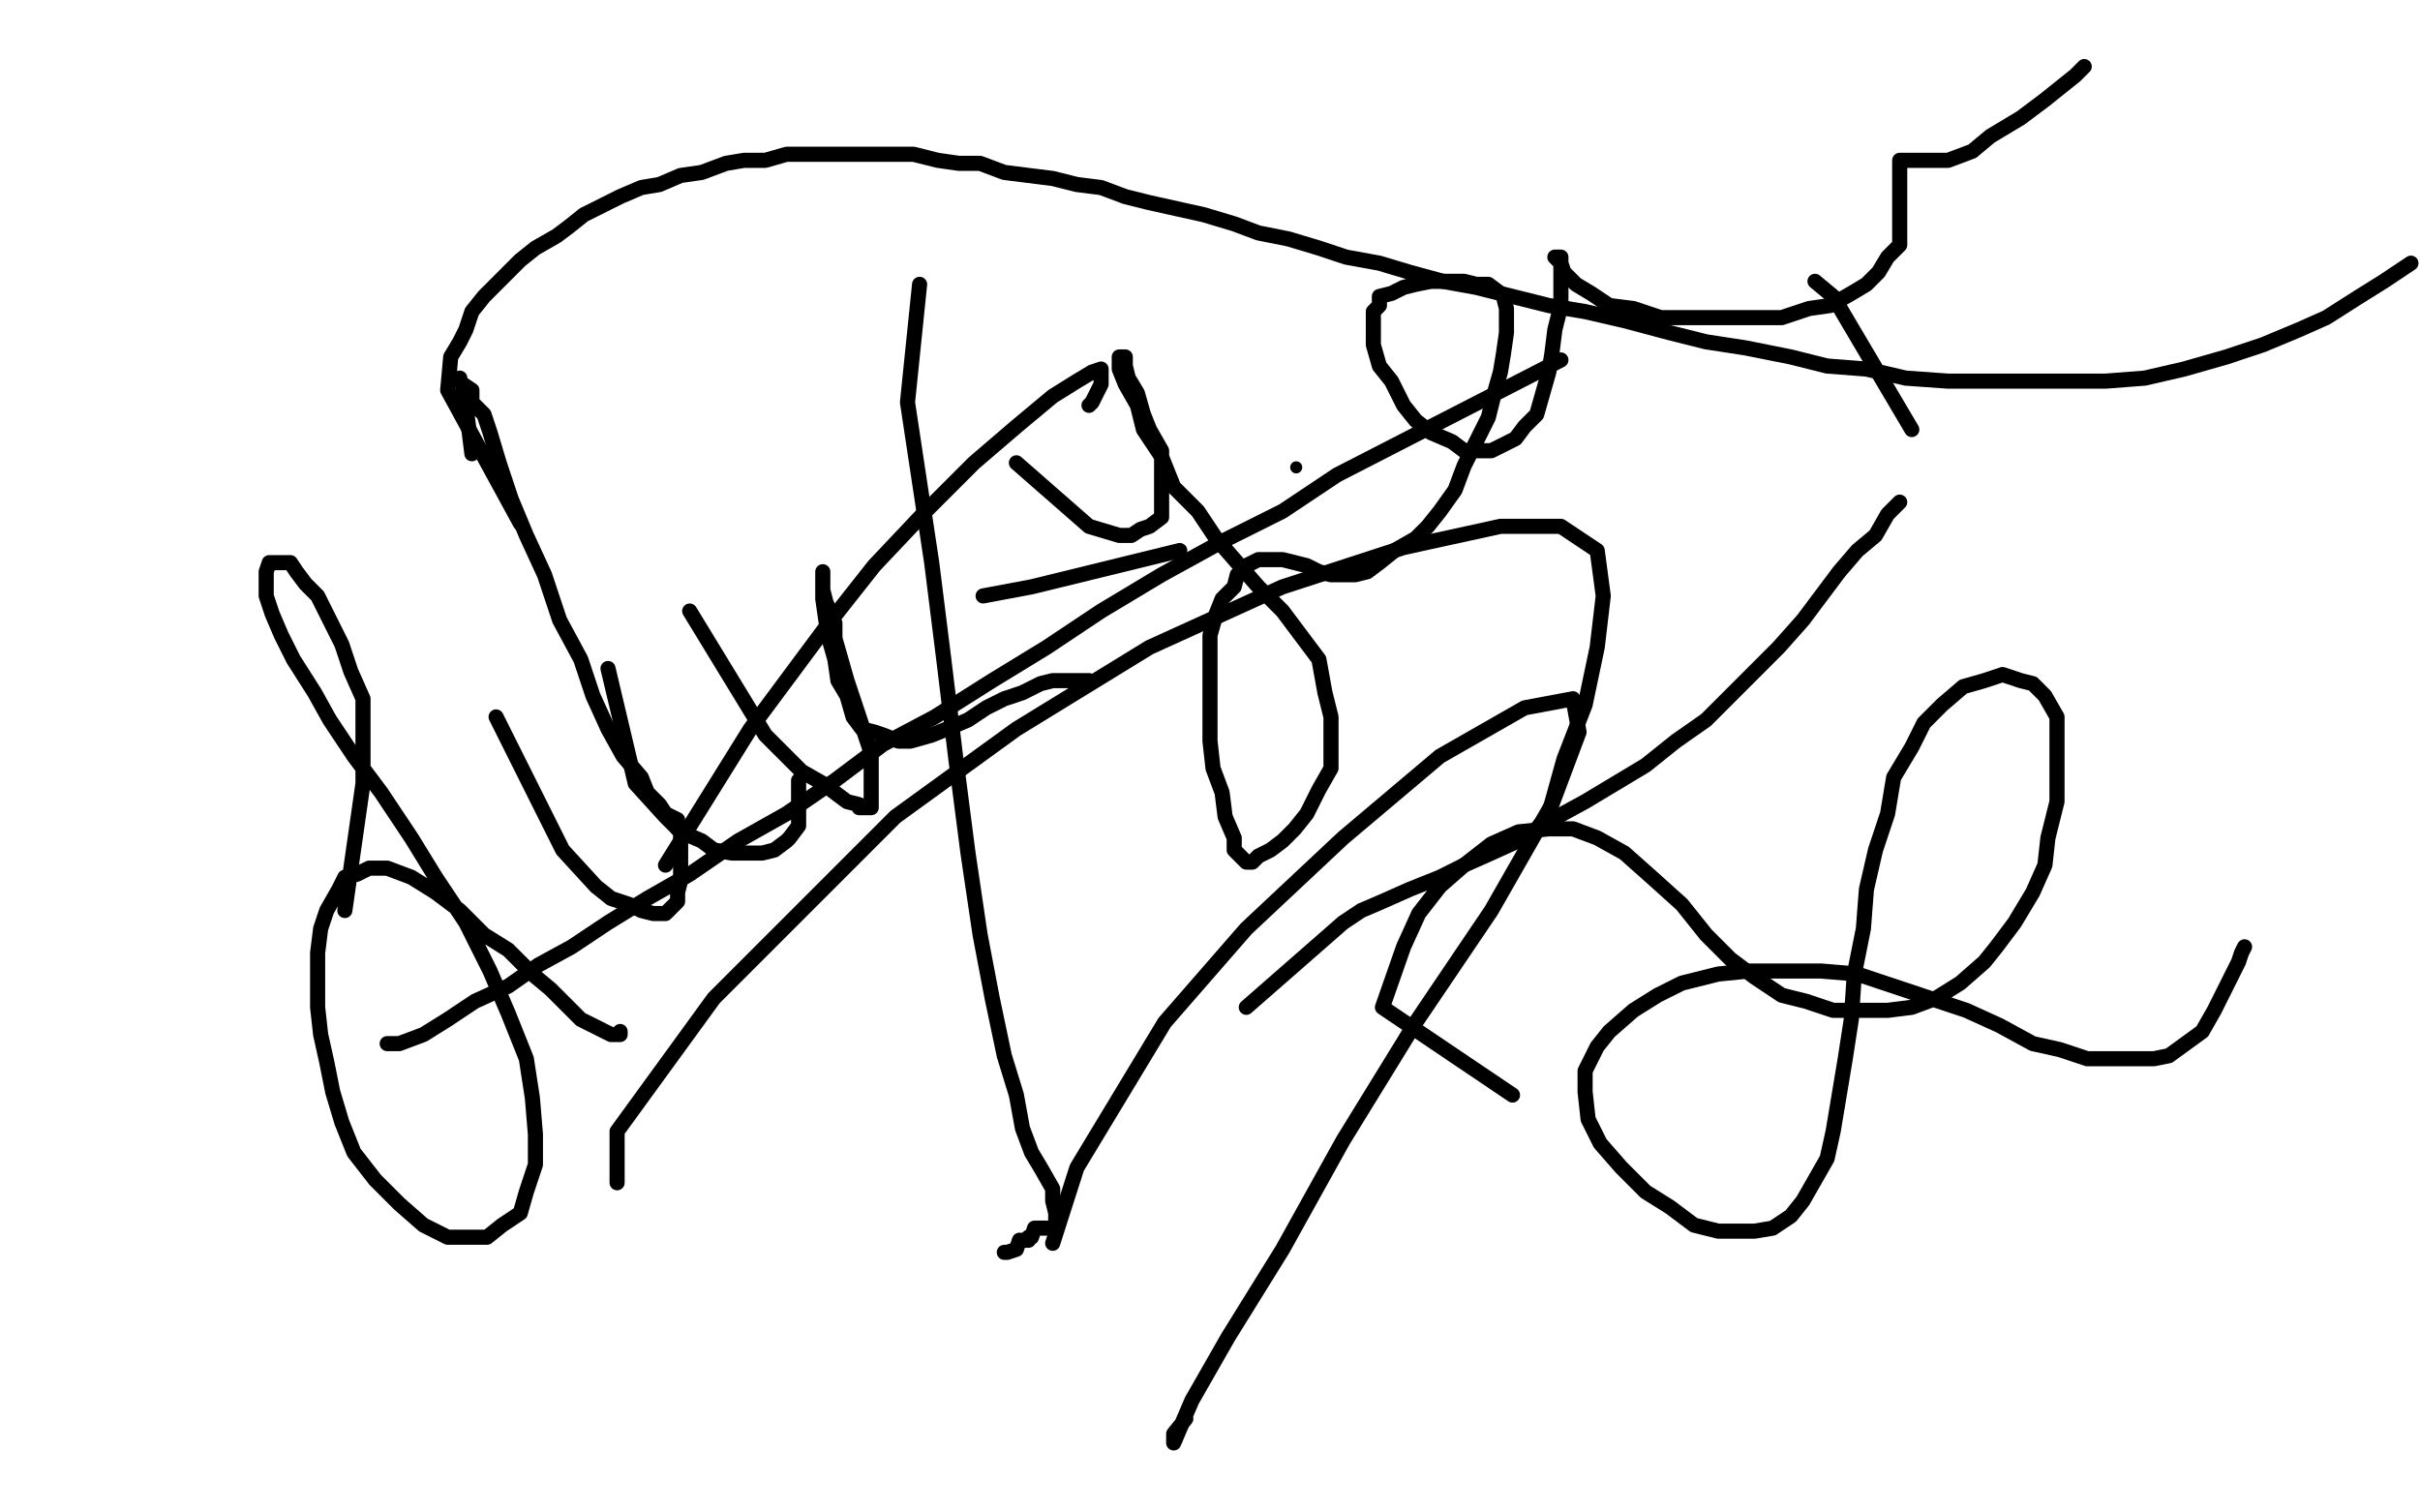
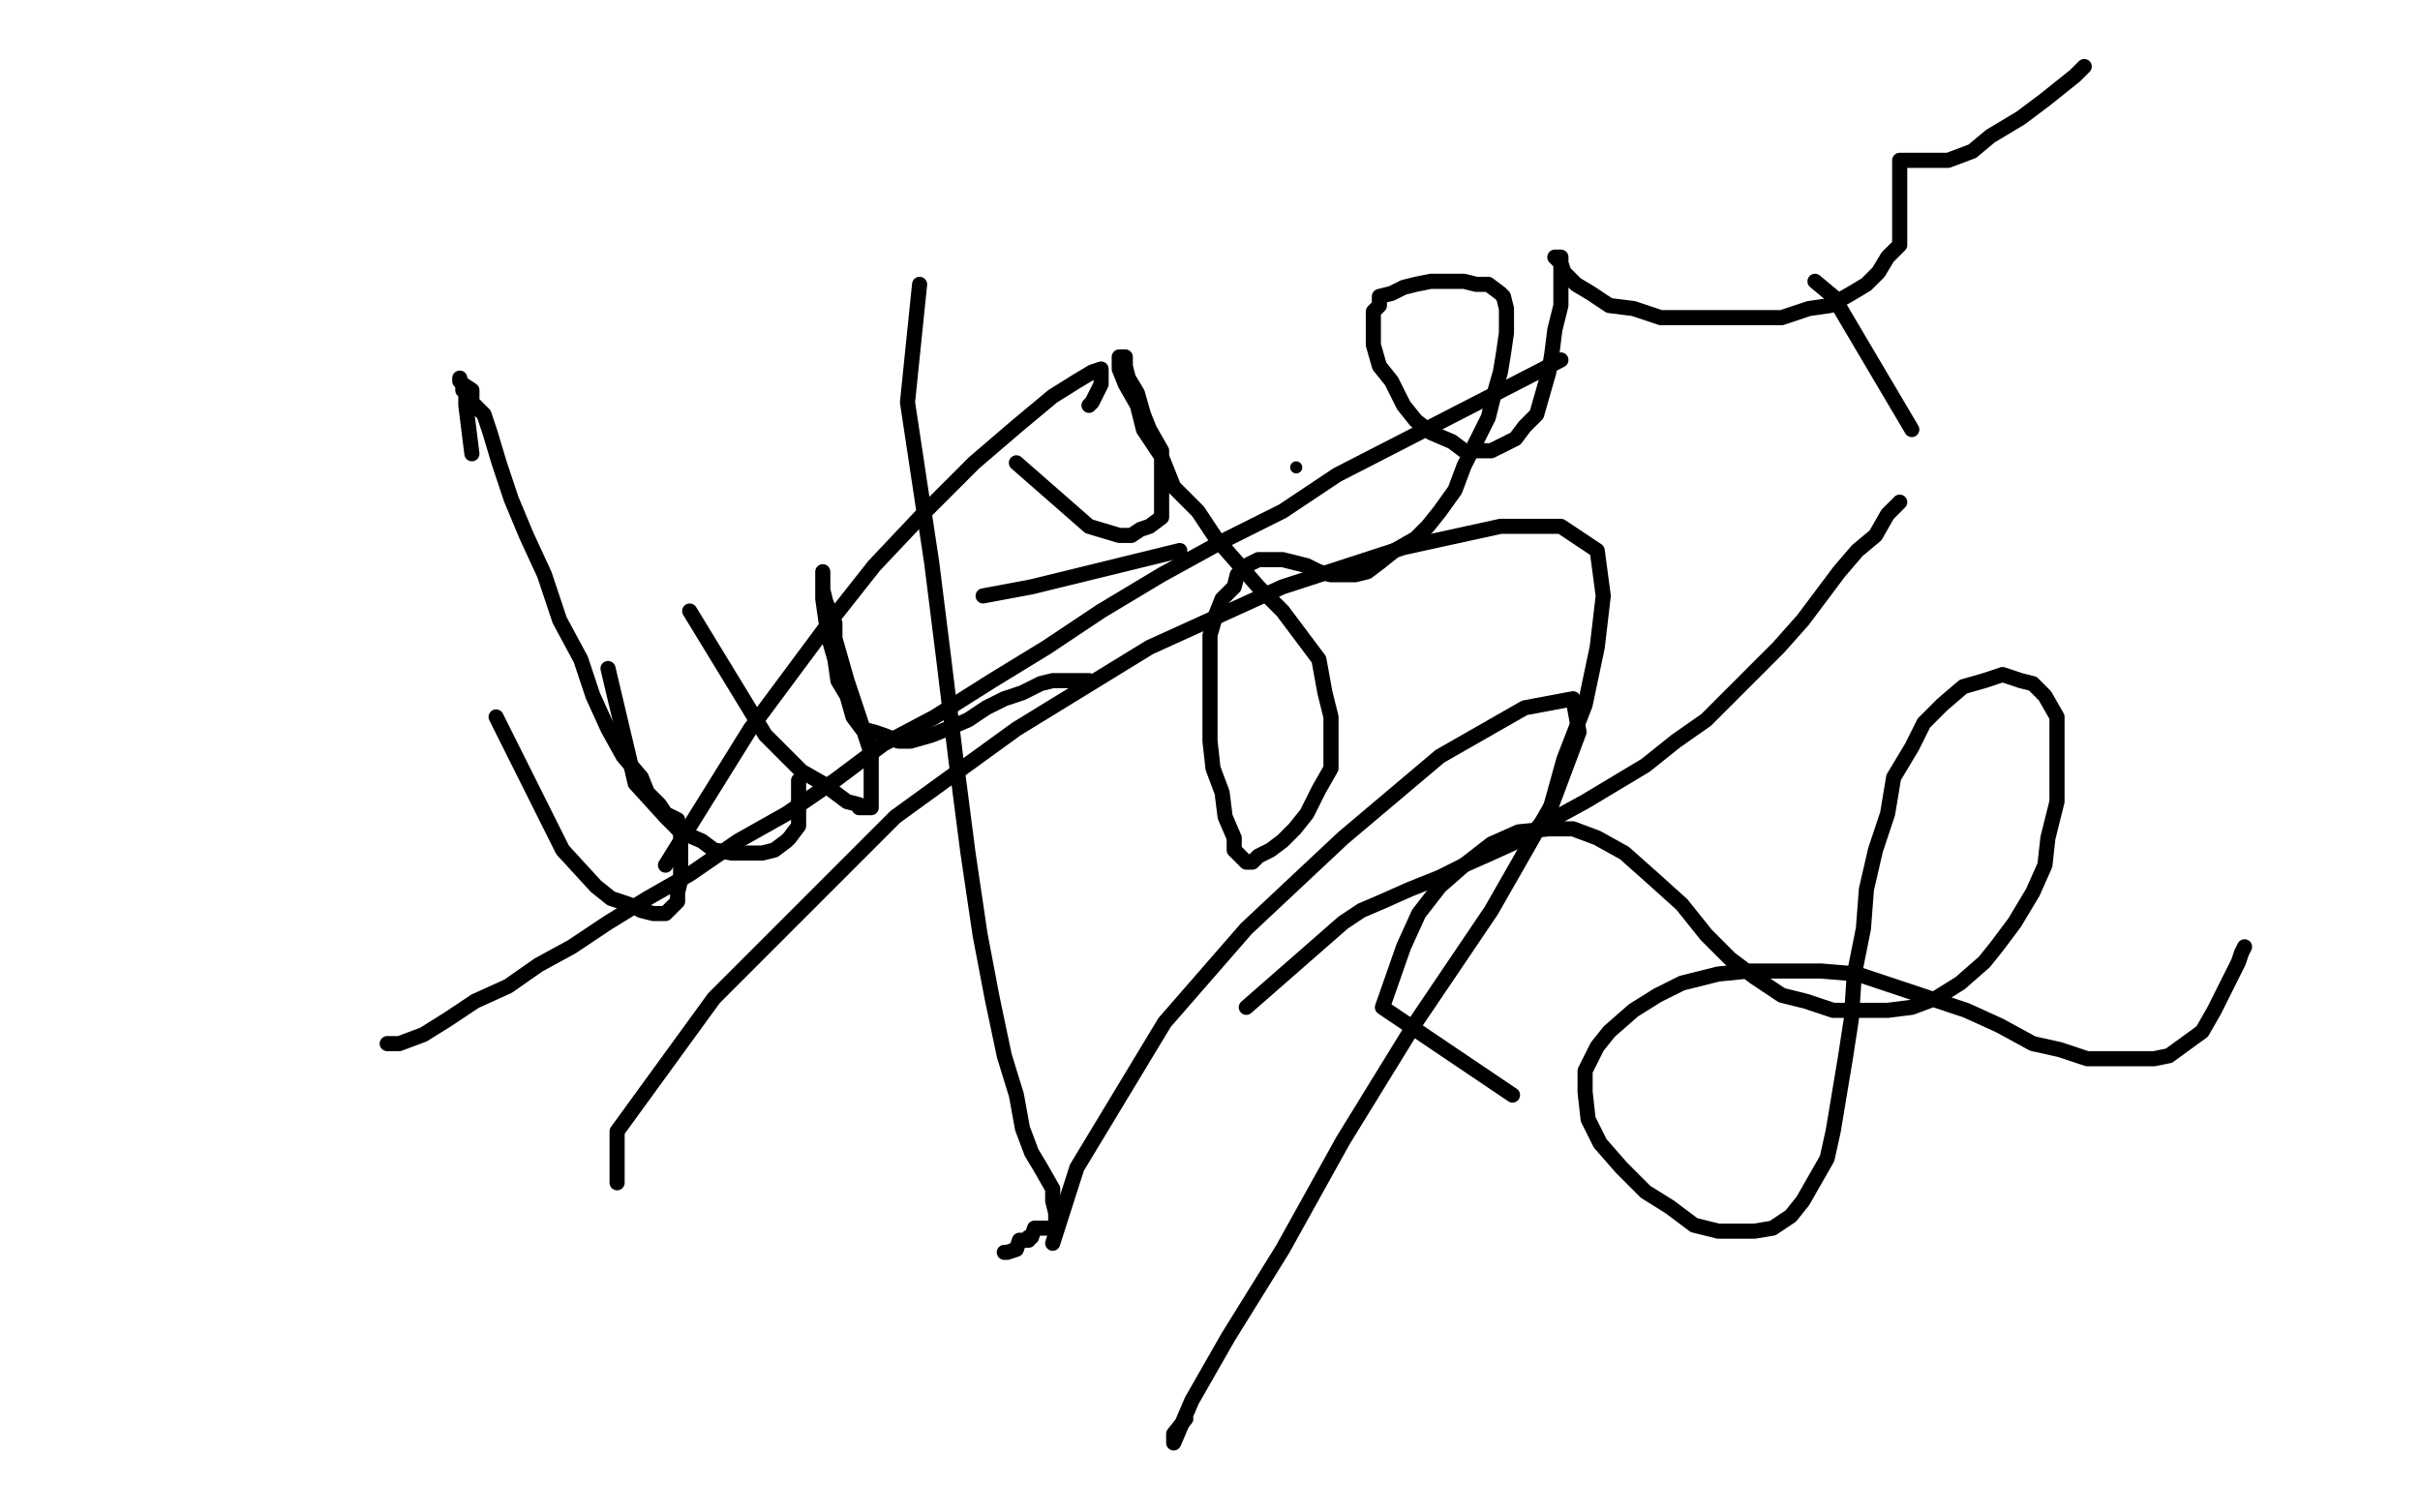
<svg xmlns="http://www.w3.org/2000/svg" width="800" height="500" version="1.1" style="stroke-antialiasing: false">
  <desc>This SVG has been created on https://colorillo.com/</desc>
  <rect x="0" y="0" width="800" height="500" style="fill: rgb(255,255,255); stroke-width:0" />
-   <polyline points="216,101 184,115 184,115 180,137 180,137 178,146 178,146 177,154 177,154 177,162 177,162 180,170 180,170 181,177 181,177 184,183 184,183 188,189 188,189 193,194 193,194 198,198 198,198 204,201 204,201 210,203 210,203 216,205 216,205 236,202 241,198 248,193 252,186 257,181 261,174 265,167 268,162 270,155 272,150 272,146 272,142 272,138 270,134 268,131 266,129 264,126 261,125 260,123 258,122 256,122 254,122 254,123 254,125 256,127 256,130 257,130" style="fill: none; stroke: #74411a; stroke-width: 1; stroke-linejoin: round; stroke-linecap: round; stroke-antialiasing: false; stroke-antialias: 0; opacity: 1.0" />
  <polyline points="146,109 196,83 196,83 200,82 200,82 200,85 200,85 196,86 196,86 193,89 193,89 190,91 190,91 186,94 186,94 181,98 181,98 176,102 172,106 169,109 168,110 166,110 168,110 169,110 173,109 177,106 184,105 189,101 196,98 204,95 209,93 216,90 224,87 230,86 236,85 240,85 242,83 244,83 244,85 240,87 236,90 228,94 220,97 212,102 202,106 193,111 184,117 176,122 169,126 164,129 160,131 158,133 160,131 164,130 169,126 176,122 184,115 192,109 202,102 212,97 221,91 229,86 236,83 241,82 245,81 248,81 244,83 240,86 233,90 225,95 216,101 208,106 197,113 188,118 180,125 170,130 164,135 158,139 154,142 152,143 152,145 153,145 156,145 162,142 169,139 178,137 188,131 200,125 212,118 222,113 234,106 244,102 253,98 260,95 264,94 266,94 264,95 260,98 252,102 244,109 234,114 224,121 212,127 201,134 190,142 180,149 172,154 164,159 160,163 156,166 158,165 164,162 172,158 180,153 192,145 204,137 217,129 232,121 244,113 257,106 268,102 276,98 284,95 288,94 289,94 290,94 288,97 284,101 280,105 272,111 261,118 249,126 236,134 222,142 208,151 196,161 182,169 172,175 164,181 157,186 154,189 153,189 157,187 164,185 170,181 180,177 190,170 202,162 216,154 229,145 244,137 260,127 273,118 285,113 296,106 304,103 308,101 310,101 309,101 306,105 300,109 292,113 282,121 270,127 256,135 241,145 226,154 212,165 196,174 184,183 172,193 164,201 156,206 152,210 150,211 152,211 156,209 164,205 174,199 186,191 200,182 216,173 232,162 248,151 262,142 276,134 288,129 298,123 304,121 308,119 310,119 308,121 304,125 298,130 289,137 280,143 268,150 254,159 240,169 226,178 200,197 188,205 180,211 174,215 172,218 170,218 172,218 176,217 181,213 189,209 200,201 212,193 224,185 238,175 252,167 264,159 274,154 282,149 288,146 292,145 293,143 293,145 290,146 286,150 280,157 272,162 261,170 250,178 238,186 226,194 214,203 204,210 196,217 190,221 188,222 185,223 186,222 189,221 196,215 201,210 212,203 221,195 234,186 248,178 260,170 270,163 280,158 288,154 292,153 296,151 296,153 296,155 292,159 288,165 280,170 272,178 264,185 252,193 241,202 229,210 220,218 209,225 201,230 196,234 192,235 192,237 190,237 192,237 193,235 196,234" style="fill: none; stroke: #ffffff; stroke-width: 30; stroke-linejoin: round; stroke-linecap: round; stroke-antialiasing: false; stroke-antialias: 0; opacity: 1.0" />
-   <polyline points="114,301 120,259 120,259 120,241 120,241 120,231 120,231 116,222 116,222 113,213 113,213 109,205 109,205 105,197 105,197 101,193 101,193 98,189 98,189 96,186 96,186 94,186 94,186 92,186 92,186 89,186 89,186 88,189 88,189 88,193 88,197 90,203 93,210 97,218 104,229 109,238 117,250 126,262 136,277 144,290 154,305 162,321 168,335 174,350 176,363 177,375 177,385 174,394 172,401 166,405 161,409 156,409 148,409 140,405 132,398 124,390 117,381 113,371 110,361 108,351 106,342 105,333 105,323 105,315 106,307 108,301 112,294 114,290 118,289 122,287 128,287 136,290 144,295 152,301 160,309 168,314 176,322 182,327 188,333 192,337 196,339 200,341 202,342 204,342 205,342 205,341" style="fill: none; stroke: #000000; stroke-width: 5; stroke-linejoin: round; stroke-linecap: round; stroke-antialiasing: false; stroke-antialias: 0; opacity: 1.0" />
  <polyline points="164,237 186,281 186,281 197,293 197,293 202,297 202,297 208,299 208,299 212,301 212,301 216,302 216,302 220,302 220,302 221,301 221,301 224,298 224,298 224,295 224,295 225,291 225,291 225,286 225,286 225,281 225,281 225,275 225,275 224,274" style="fill: none; stroke: #000000; stroke-width: 5; stroke-linejoin: round; stroke-linecap: round; stroke-antialiasing: false; stroke-antialias: 0; opacity: 1.0" />
  <polyline points="201,221 210,259 210,259 220,270 220,270 225,275 225,275 232,278 232,278 236,281 236,281 242,282 242,282 248,282 248,282 252,282 252,282 256,281 256,281 260,278 260,278 261,277 261,277 264,273 264,273 264,269 264,269 264,265 264,265 264,262 264,258" style="fill: none; stroke: #000000; stroke-width: 5; stroke-linejoin: round; stroke-linecap: round; stroke-antialiasing: false; stroke-antialias: 0; opacity: 1.0" />
  <polyline points="228,202 253,243 253,243 265,255 265,255 272,259 272,259 276,262 276,262 280,265 280,265 284,266 284,266 284,267 284,267 288,267 288,267 288,265 288,265 288,262 288,262 288,258 288,258 288,254 288,254 288,249 288,249 286,243 284,237 282,231 280,225 278,218 276,211 276,206 273,199 272,195 272,191 272,190 272,189 272,190 272,194 272,198 273,205 274,211 276,218 277,225 280,230 282,237 285,241 289,242 292,243 297,245 301,245 308,243 313,241 320,238 326,234 332,231 338,229 344,226 348,225 352,225 356,225 357,225 360,225" style="fill: none; stroke: #000000; stroke-width: 5; stroke-linejoin: round; stroke-linecap: round; stroke-antialiasing: false; stroke-antialias: 0; opacity: 1.0" />
  <polyline points="336,153 360,174 360,174 370,177 370,177 374,177 374,177 377,175 377,175 380,174 380,174 384,171 384,171 384,167 384,167 384,163 384,163 384,159 384,159 384,154 384,154 384,149 384,149 380,142 380,142 378,137 378,137 376,130 376,130 373,125 372,121 372,119 372,118 370,118 370,119 370,122 372,127 376,134 378,142 384,151 388,161 396,169 402,178 409,186 416,194 424,202 430,210 436,218 438,229 440,237 440,246 440,254 436,261 432,269 428,274 424,278 420,281 416,283 414,285 412,285 410,283 408,281 408,277 405,270 404,262 401,254 400,245 400,237 400,226 400,218 400,210 402,203 404,198 408,194 409,190 412,187 414,186 416,185 420,185 421,185 424,185 428,186 432,187 436,189 440,190 444,190 448,190 452,189 456,186 461,182 468,178 472,174 476,169 481,162 484,154 488,146 492,138 494,130 496,123 497,117 498,110 498,106 498,102 497,98 496,97 492,94 488,94 484,93 480,93 473,93 468,94 464,95 460,97 456,98 456,101 454,103 454,107 454,114 456,121 460,126 464,134 468,139 473,143 480,146 484,149 488,149 493,149 497,147 501,145 504,141 508,137 510,130 512,123 513,117 514,109 516,101 516,94 516,89 516,86 516,85 514,85 516,87 517,90 521,94 526,97 532,101 540,102 549,105 560,105 569,105 580,105 589,105 598,102 605,101 612,97 617,94 621,90 624,85 628,81 628,74 628,67 628,62 628,57 628,54 628,53 632,53 634,53 640,53 644,53 652,50 658,45 668,39 676,33 686,25 689,22" style="fill: none; stroke: #000000; stroke-width: 5; stroke-linejoin: round; stroke-linecap: round; stroke-antialiasing: false; stroke-antialias: 0; opacity: 1.0" />
  <polyline points="500,362 457,333 457,333 464,313 464,313 469,302 469,302 476,293 476,293 484,286 484,286 493,279 493,279 502,275 502,275 512,274 512,274 520,274 520,274 528,277 528,277 537,282 537,282 546,290 546,290 556,299 556,299 564,309 564,309 572,317 580,323 589,329 597,331 606,334 616,334 624,334 632,333 640,330 648,325 656,318 660,313 666,305 672,295 676,286 677,277 680,265 680,254 680,245 680,237 676,230 672,226 668,225 662,223 656,225 649,227 642,233 636,239 632,247 626,257 624,269 620,281 617,294 616,307 613,322 612,337 610,350 608,362 606,374 604,383 600,390 596,397 592,402 586,406 580,407 574,407 568,407 560,405 552,399 544,394 536,386 529,378 525,370 524,361 524,354 528,346 532,341 540,334 548,329 556,325 568,322 578,321 590,321 602,321 614,322 626,326 638,330 650,334 661,339 672,345 681,347 690,350 698,350 705,350 712,350 717,349 728,341 732,334 736,326 740,318 741,315 742,313" style="fill: none; stroke: #000000; stroke-width: 5; stroke-linejoin: round; stroke-linecap: round; stroke-antialiasing: false; stroke-antialias: 0; opacity: 1.0" />
  <polyline points="156,150 154,134 154,134 154,133 154,133 154,130 154,130 154,129 154,129 153,129 153,129 153,127 153,127 152,126 152,126 152,125 152,125 152,126 153,127 156,129 156,133 160,137 162,143 165,153 169,165 174,177 180,190 185,205 192,218 196,230 201,241 206,250 212,257 214,262 218,266 220,269 222,270 224,271" style="fill: none; stroke: #000000; stroke-width: 5; stroke-linejoin: round; stroke-linecap: round; stroke-antialiasing: false; stroke-antialias: 0; opacity: 1.0" />
  <polyline points="220,286 248,241 248,241 274,206 274,206 289,187 289,187 306,169 306,169 322,153 322,153 336,141 336,141 348,131 348,131 356,126 356,126 361,123 361,123 364,122 364,122 364,125 364,125 364,127 364,127 361,133 360,134" style="fill: none; stroke: #000000; stroke-width: 5; stroke-linejoin: round; stroke-linecap: round; stroke-antialiasing: false; stroke-antialias: 0; opacity: 1.0" />
  <polyline points="304,94 300,133 300,133 308,186 308,186 312,218 312,218 316,251 316,251 320,282 320,282 324,309 324,309 328,330 328,330 332,349 332,349 336,362 336,362 338,373 338,373 341,381 341,381 344,386 344,386 348,393 348,393 348,397 348,397 349,401 349,403 349,405 349,406 348,406 346,406 344,406 342,406 341,409 340,409 340,410 337,410 336,413 333,414 332,414" style="fill: none; stroke: #000000; stroke-width: 5; stroke-linejoin: round; stroke-linecap: round; stroke-antialiasing: false; stroke-antialias: 0; opacity: 1.0" />
  <polyline points="204,391 204,374 204,374 236,330 236,330 264,302 264,302 296,270 296,270 336,241 336,241 380,214 380,214 424,194 424,194 464,181 464,181 496,174 496,174 516,174 516,174 528,182 528,182 530,197 530,197 528,214 528,214 524,233 524,233 517,251 517,251 512,269 508,274 504,278" style="fill: none; stroke: #000000; stroke-width: 5; stroke-linejoin: round; stroke-linecap: round; stroke-antialiasing: false; stroke-antialias: 0; opacity: 1.0" />
  <polyline points="348,411 356,386 356,386 385,338 385,338 412,307 412,307 444,277 444,277 476,250 476,250 504,234 504,234 520,231 520,231 522,242 522,242 513,266 513,266 493,301 493,301 468,338 468,338 444,377 444,377 424,413 424,413 406,442 406,442 394,463 388,477 388,474 392,469" style="fill: none; stroke: #000000; stroke-width: 5; stroke-linejoin: round; stroke-linecap: round; stroke-antialiasing: false; stroke-antialias: 0; opacity: 1.0" />
  <polyline points="412,333 444,305 444,305 450,301 450,301 457,298 457,298 466,294 466,294 476,290 476,290 484,286 484,286 493,282 493,282 504,277 504,277 513,271 513,271 524,265 524,265 534,259 534,259 544,253 544,253 554,245 554,245 564,238 564,238 572,230 580,222 588,214 596,205 602,197 608,189 614,182 620,177 624,170 628,166" style="fill: none; stroke: #000000; stroke-width: 5; stroke-linejoin: round; stroke-linecap: round; stroke-antialiasing: false; stroke-antialias: 0; opacity: 1.0" />
  <polyline points="632,142 606,98 606,98 600,93 600,93" style="fill: none; stroke: #000000; stroke-width: 5; stroke-linejoin: round; stroke-linecap: round; stroke-antialiasing: false; stroke-antialias: 0; opacity: 1.0" />
  <circle cx="428.5" cy="154.5" r="2" style="fill: #000000; stroke-antialiasing: false; stroke-antialias: 0; opacity: 1.0" />
  <polyline points="390,182 341,194 341,194 325,197 325,197" style="fill: none; stroke: #000000; stroke-width: 5; stroke-linejoin: round; stroke-linecap: round; stroke-antialiasing: false; stroke-antialias: 0; opacity: 1.0" />
-   <polyline points="172,173 148,129 148,129 149,118 149,118 152,113 152,113 154,109 154,109 156,103 156,103 160,98 160,98 164,94 164,94 168,90 168,90 172,86 172,86 177,82 177,82 184,78 184,78 188,75 188,75 193,71 193,71 205,65 212,62 218,61 225,58 232,57 240,54 246,53 253,53 260,51 268,51 274,51 281,51 288,51 296,51 302,51 310,53 317,54 324,54 332,57 340,58 348,59 356,61 364,62 372,65 380,67 389,69 398,71 408,74 416,77 426,79 436,82 445,85 456,87 466,90 477,93 488,95 500,98 512,101 524,103 537,106 552,110 564,113 577,115 592,118 604,121 617,122 630,125 644,126 657,126 670,126 684,126 696,126 709,125 722,122 736,118 748,114 760,109 769,105 780,98 788,93 797,87" style="fill: none; stroke: #000000; stroke-width: 5; stroke-linejoin: round; stroke-linecap: round; stroke-antialiasing: false; stroke-antialias: 0; opacity: 1.0" />
  <polyline points="516,119 442,157 442,157 424,169 424,169 404,179 404,179 384,190 384,190 364,202 364,202 346,214 346,214 328,225 328,225 309,237 309,237 292,246 292,246 276,258 276,258 260,269 260,269 244,278 244,278 228,289 228,289 214,297 214,297 201,305 189,313 178,319 168,326 157,331 148,337 140,342 132,345 130,345 128,345" style="fill: none; stroke: #000000; stroke-width: 5; stroke-linejoin: round; stroke-linecap: round; stroke-antialiasing: false; stroke-antialias: 0; opacity: 1.0" />
</svg>